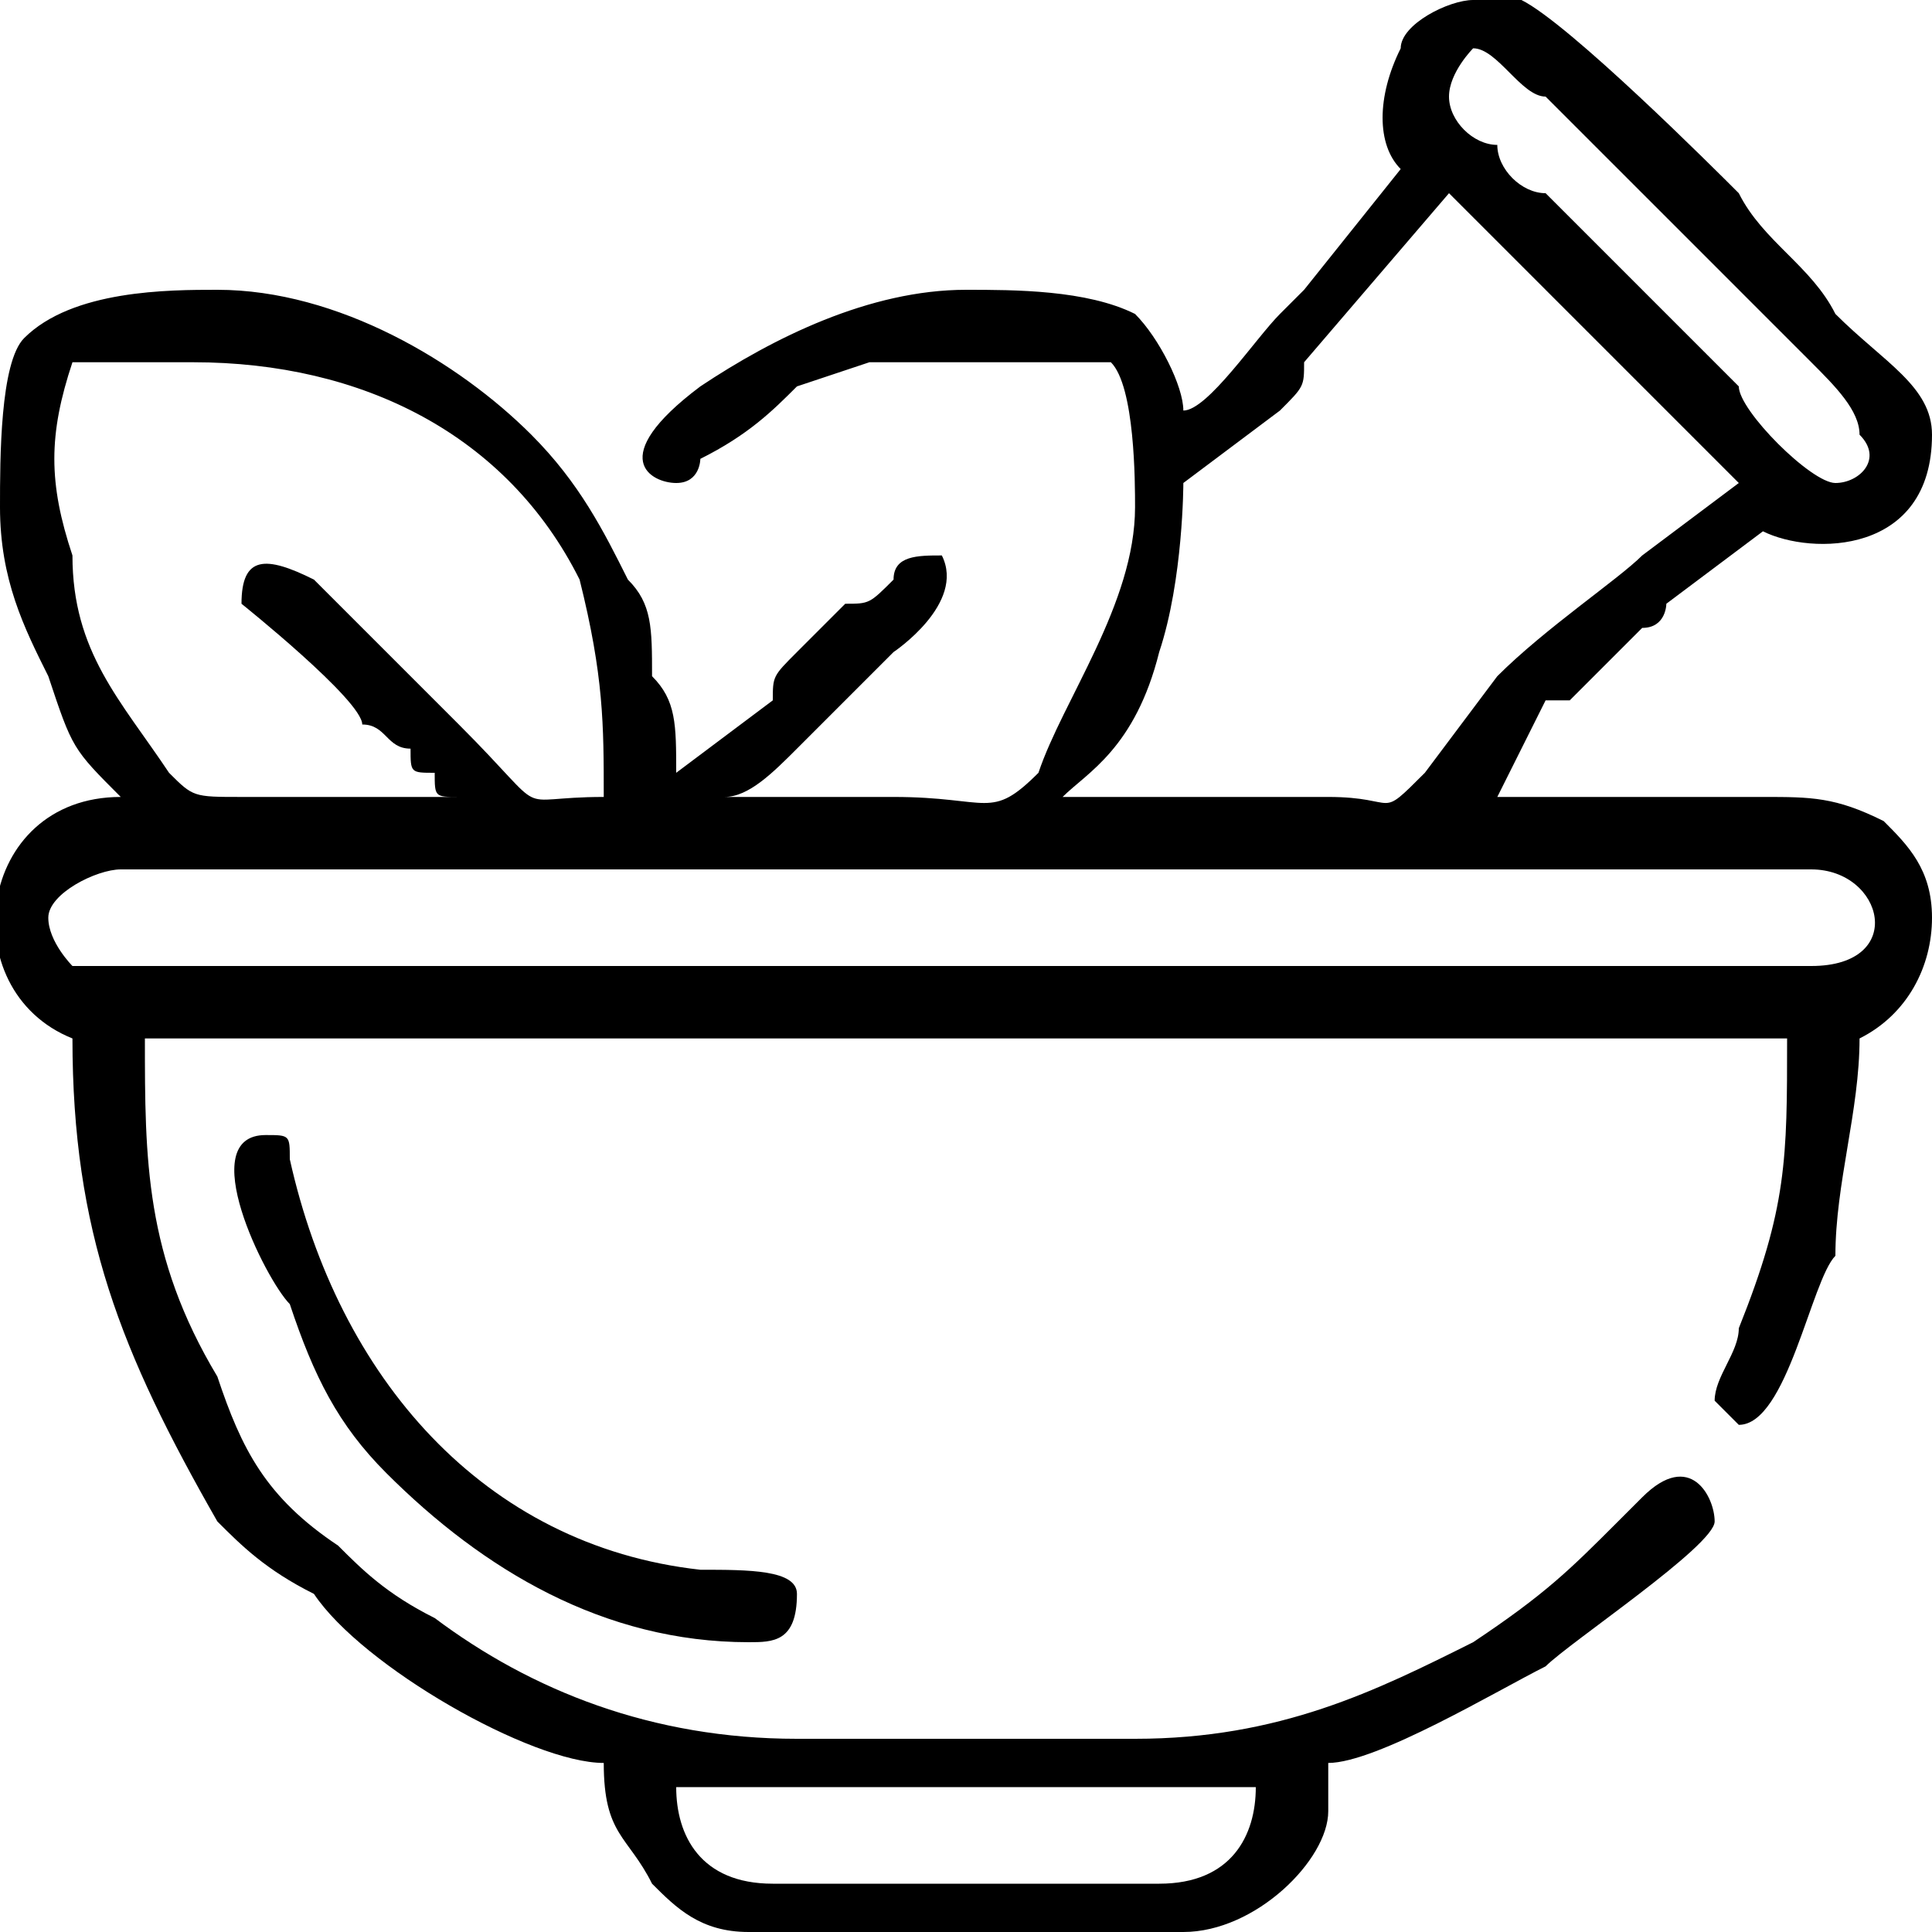
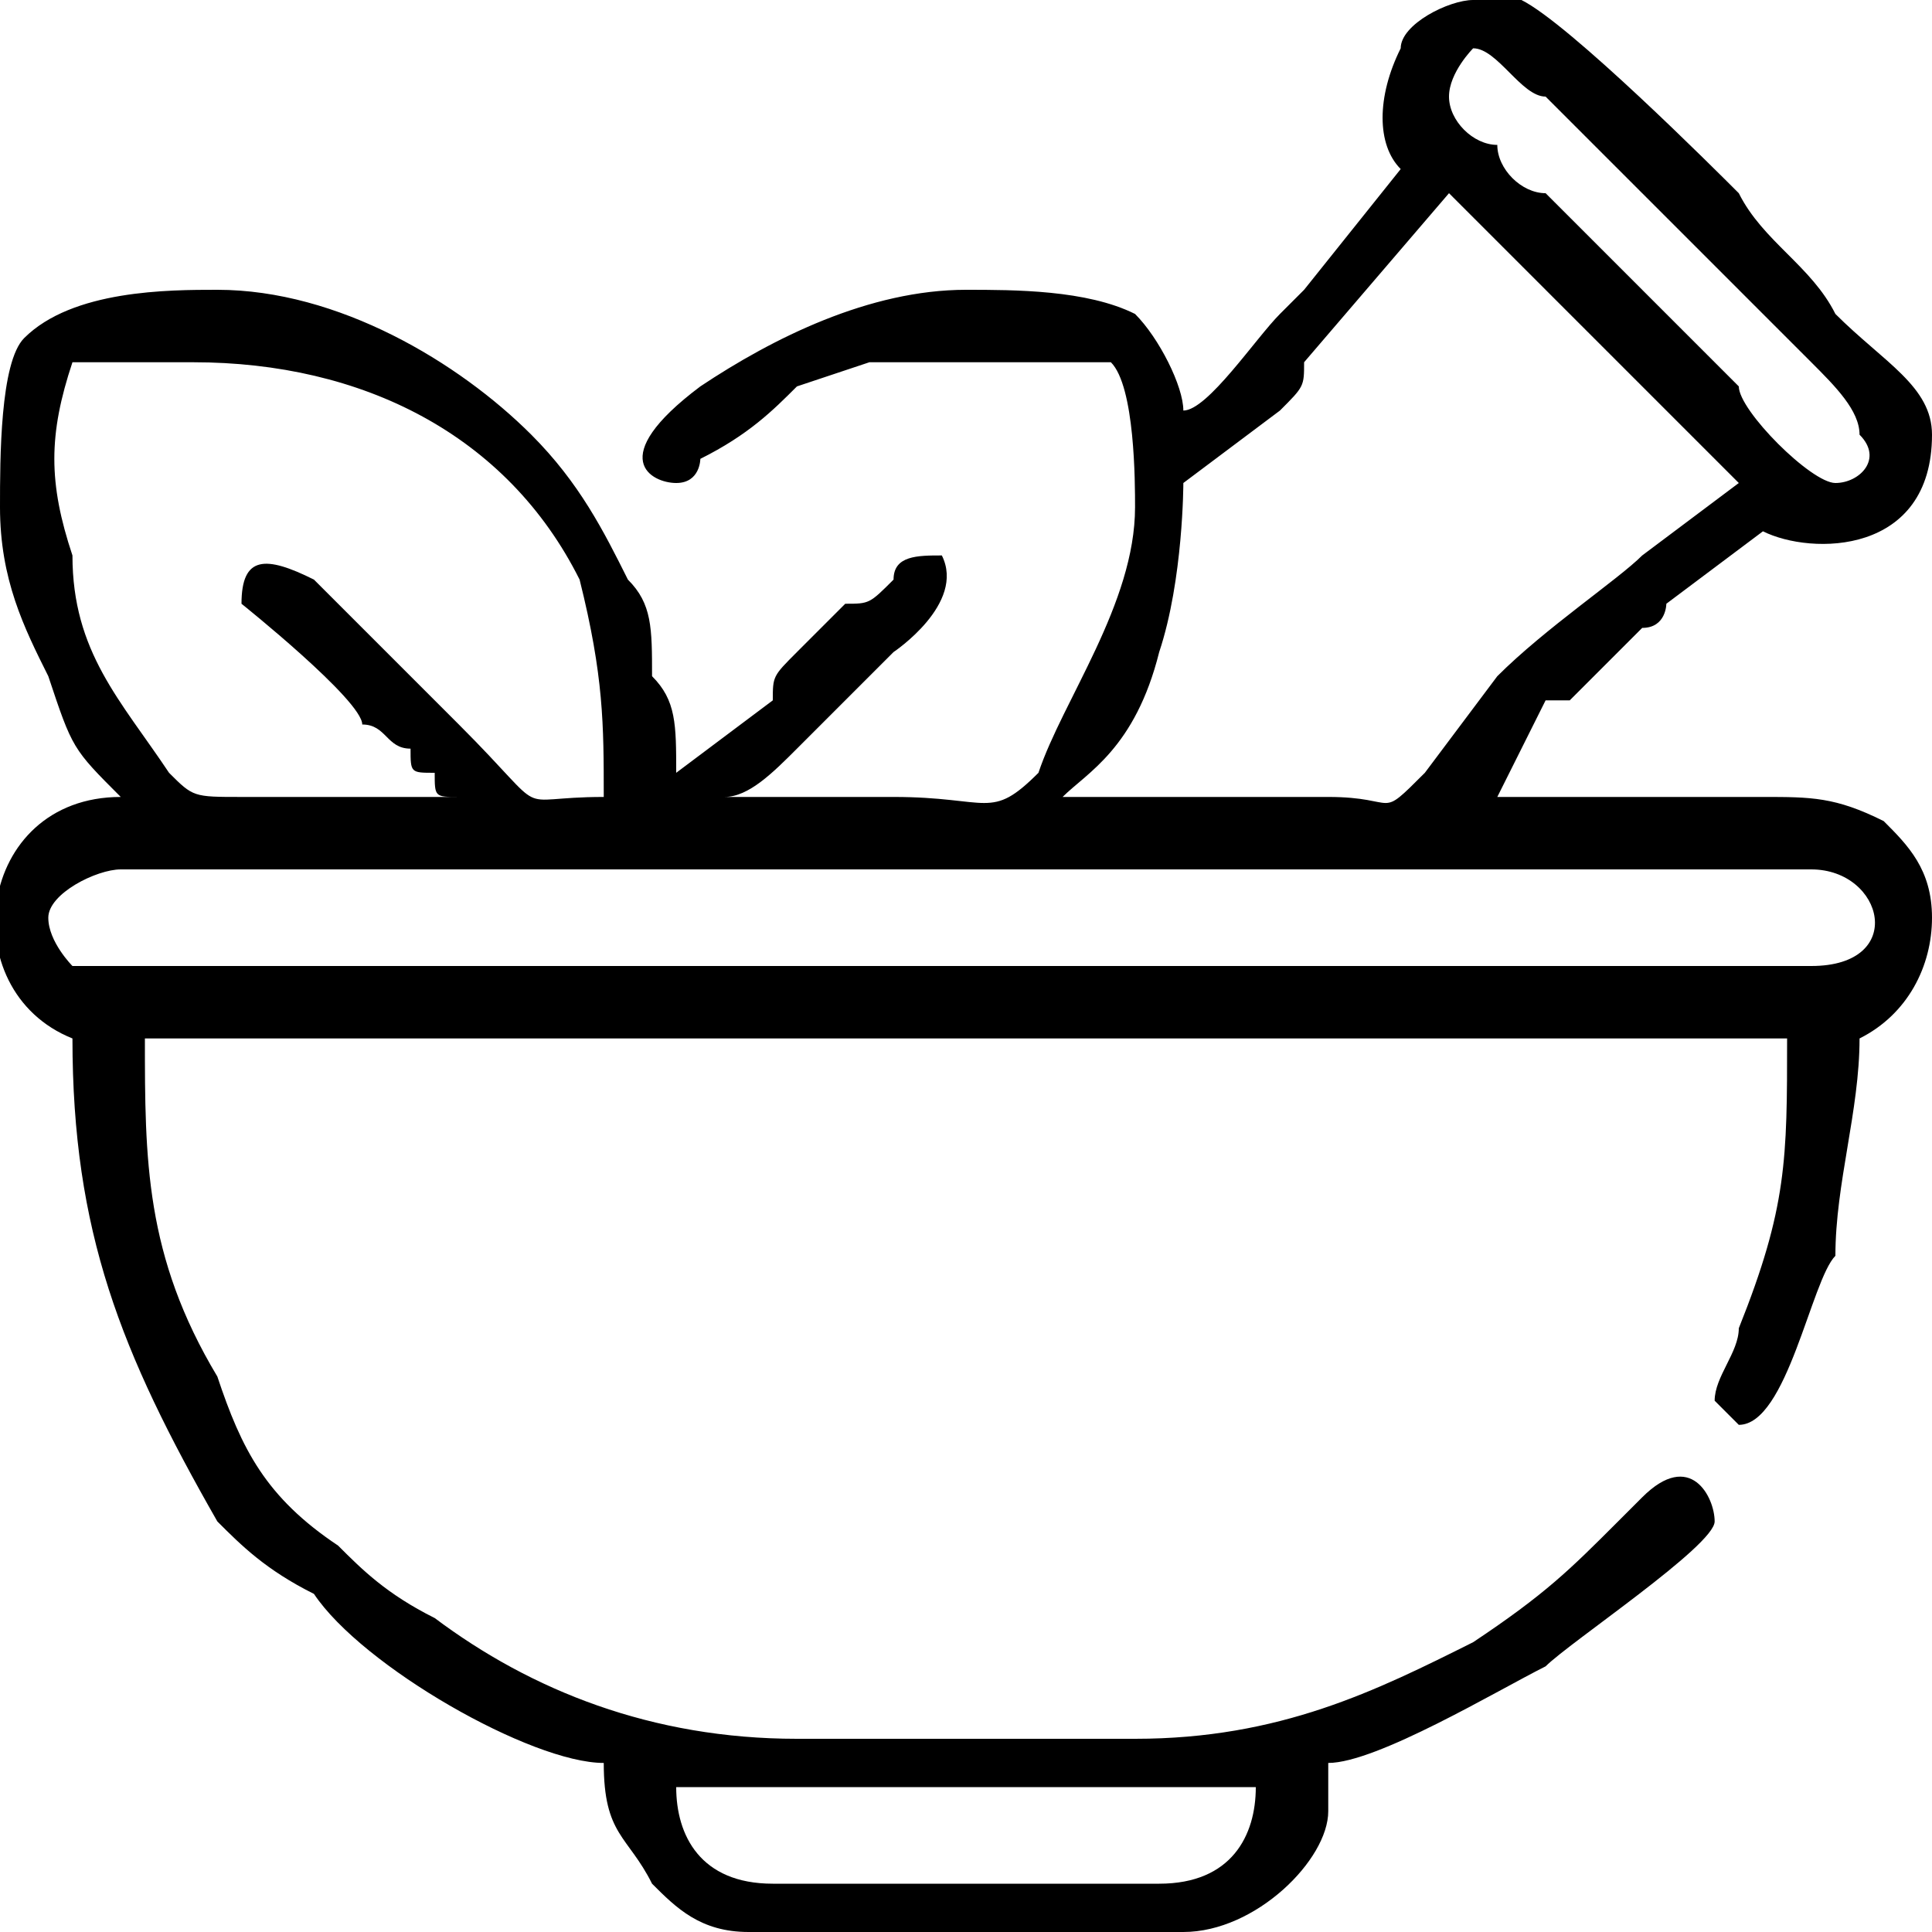
<svg xmlns="http://www.w3.org/2000/svg" xml:space="preserve" width="80px" height="80px" version="1.1" style="shape-rendering:geometricPrecision; text-rendering:geometricPrecision; image-rendering:optimizeQuality; fill-rule:evenodd; clip-rule:evenodd" viewBox="0 0 80 80">
  <defs>
    <style type="text/css">
   
    .fil0 {fill:black}
   
  </style>
  </defs>
  <g id="Layer_x0020_1">
    <g id="_585387864">
      <path class="fil0" d="M28 74c2,0 17,0 21,0 1,0 3,0 3,0 0,2 -1,4 -4,4l-16 0c-3,0 -4,-2 -4,-4zm33 -74l1 0c1,0 1,0 1,0 2,1 8,7 9,8 1,2 3,3 4,5 2,2 4,3 4,5 0,5 -5,5 -7,4l-4 3c0,0 0,1 -1,1l-3 3c0,0 0,0 -1,0l-2 4c-1,0 -1,0 -1,0 4,0 8,0 12,0 2,0 3,0 5,1 1,1 2,2 2,4l0 0c0,2 -1,4 -3,5 0,3 -1,6 -1,9 -1,1 -2,7 -4,7 0,0 -1,-1 -1,-1 0,-1 1,-2 1,-3 2,-5 2,-7 2,-12l-68 0c0,5 0,9 3,14 1,3 2,5 5,7 1,1 2,2 4,3 4,3 9,5 15,5l14 0c6,0 10,-2 14,-4 3,-2 4,-3 6,-5 1,-1 1,-1 1,-1 2,-2 3,0 3,1 0,1 -6,5 -7,6 -2,1 -7,4 -9,4l0 2c0,2 -3,5 -6,5l-18 0c-2,0 -3,-1 -4,-2 -1,-2 -2,-2 -2,-5 -3,0 -10,-4 -12,-7 -2,-1 -3,-2 -4,-3 -4,-7 -6,-12 -6,-20 -5,-2 -4,-10 2,-10 -2,-2 -2,-2 -3,-5 -1,-2 -2,-4 -2,-7 0,-2 0,-6 1,-7 2,-2 6,-2 8,-2 5,0 10,3 13,6 2,2 3,4 4,6 1,1 1,2 1,4 1,1 1,2 1,4l4 -3c0,-1 0,-1 1,-2l2 -2c1,0 1,0 2,-1 0,-1 1,-1 2,-1 1,2 -2,4 -2,4l-4 4c-1,1 -2,2 -3,2 3,0 5,0 7,0 4,0 4,1 6,-1 1,-3 4,-7 4,-11 0,-1 0,-5 -1,-6 -1,0 -4,0 -5,0 -1,0 -3,0 -5,0l-3 1c-1,1 -2,2 -4,3 0,0 0,1 -1,1 -1,0 -3,-1 1,-4 3,-2 7,-4 11,-4 2,0 5,0 7,1 1,1 2,3 2,4 1,0 3,-3 4,-4 0,0 0,0 1,-1l4 -5c-1,-1 -1,-3 0,-5 0,-1 2,-2 3,-2zm-59 38c0,-1 2,-2 3,-2l70 0c3,0 4,4 0,4l-70 0c-1,0 -1,0 -2,0 0,0 -1,-1 -1,-2zm1 -23c1,0 3,0 5,0 7,0 13,3 16,9 1,4 1,6 1,9 -4,0 -2,1 -6,-3l-6 -6c-2,-1 -3,-1 -3,1 0,0 5,4 5,5 1,0 1,1 2,1 0,1 0,1 1,1 0,1 0,1 1,1 -3,0 -6,0 -9,0 -2,0 -2,0 -3,-1 -2,-3 -4,-5 -4,-9 -1,-3 -1,-5 0,-8zm41 18c1,-1 3,-2 4,-6 1,-3 1,-7 1,-7l4 -3c1,-1 1,-1 1,-2l6 -7 12 12 -4 3c-1,1 -4,3 -6,5l-3 4c-2,2 -1,1 -4,1 -4,0 -7,0 -11,0zm16 -29c0,-1 1,-2 1,-2 1,0 2,2 3,2l11 11c1,1 2,2 2,3 1,1 0,2 -1,2 -1,0 -4,-3 -4,-4l-8 -8c-1,0 -2,-1 -2,-2 -1,0 -2,-1 -2,-2z" />
-       <path class="fil0" d="M31 68c1,0 2,0 2,-2 0,-1 -2,-1 -4,-1 -9,-1 -15,-8 -17,-17 0,-1 0,-1 -1,-1 -3,0 0,6 1,7 1,3 2,5 4,7 4,4 9,7 15,7z" />
    </g>
  </g>
</svg>